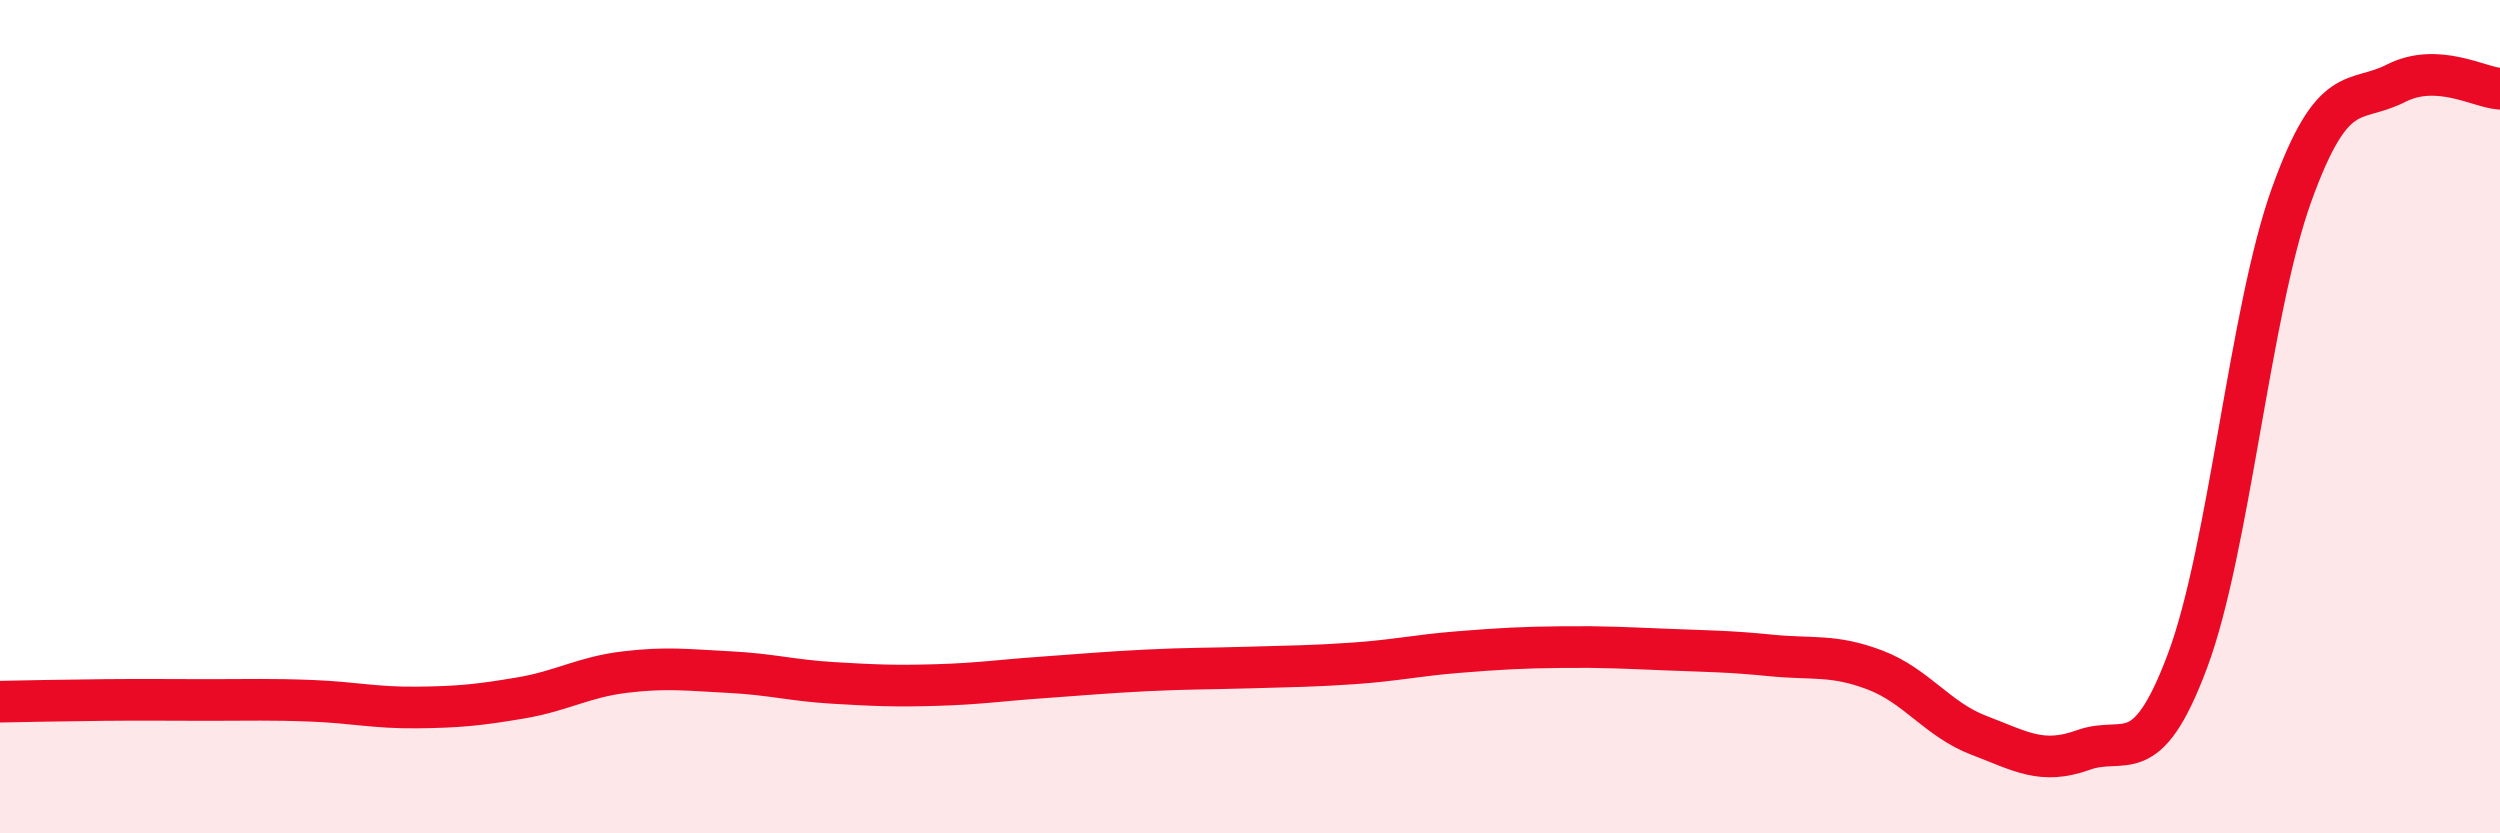
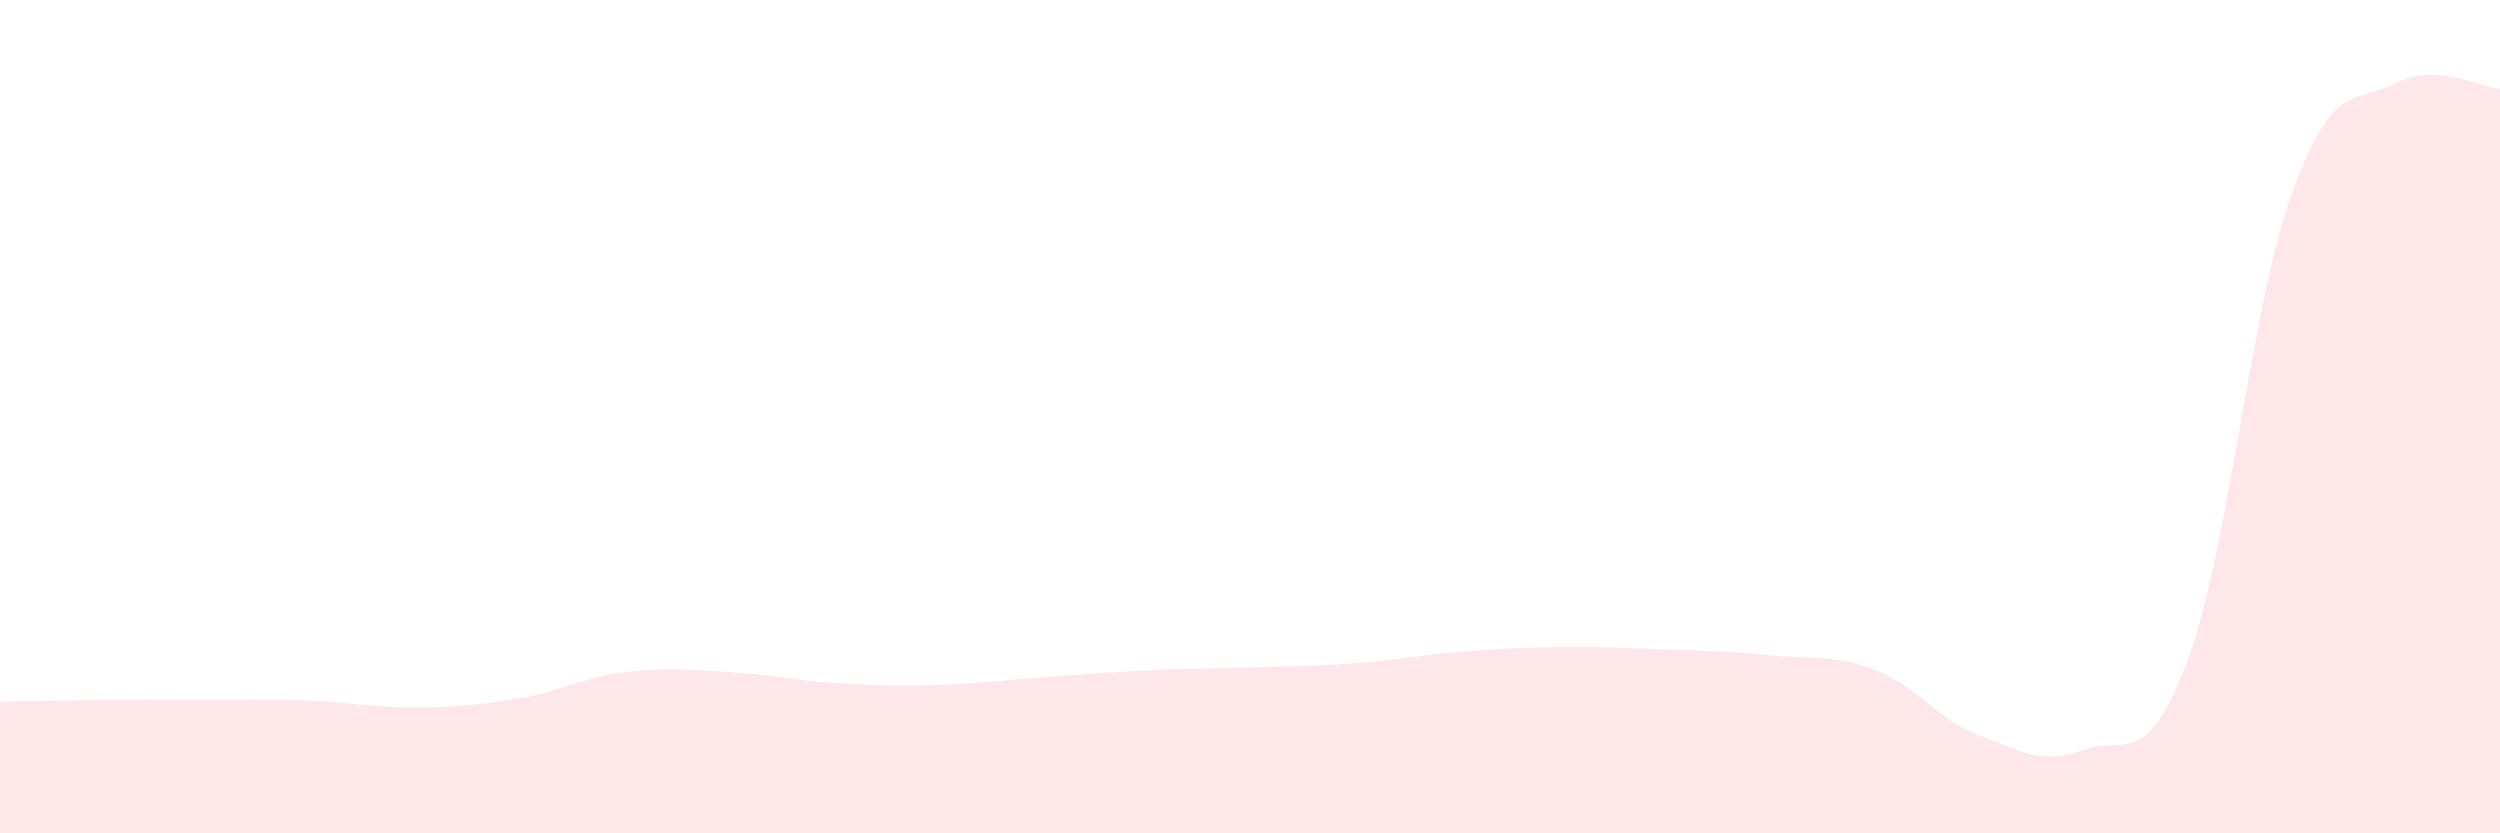
<svg xmlns="http://www.w3.org/2000/svg" width="60" height="20" viewBox="0 0 60 20">
  <path d="M 0,16.84 C 0.5,16.83 1.5,16.81 2.5,16.8 C 3.5,16.79 4,16.8 5,16.8 C 6,16.8 6.5,16.78 7.5,16.82 C 8.5,16.86 9,16.99 10,16.98 C 11,16.97 11.5,16.92 12.5,16.75 C 13.5,16.58 14,16.25 15,16.13 C 16,16.01 16.5,16.08 17.5,16.13 C 18.5,16.18 19,16.33 20,16.39 C 21,16.45 21.5,16.47 22.5,16.44 C 23.5,16.41 24,16.33 25,16.26 C 26,16.19 26.5,16.14 27.5,16.09 C 28.5,16.04 29,16.05 30,16.02 C 31,15.99 31.5,15.99 32.5,15.92 C 33.5,15.85 34,15.73 35,15.65 C 36,15.57 36.5,15.54 37.5,15.53 C 38.5,15.52 39,15.55 40,15.59 C 41,15.63 41.5,15.63 42.5,15.73 C 43.5,15.83 44,15.7 45,16.08 C 46,16.46 46.5,17.27 47.5,17.65 C 48.5,18.03 49,18.36 50,18 C 51,17.64 51.5,18.53 52.5,15.86 C 53.5,13.19 54,7.44 55,4.67 C 56,1.9 56.5,2.51 57.5,2 C 58.5,1.49 59.5,2.1 60,2.13L60 20L0 20Z" fill="#EB0A25" opacity="0.1" stroke-linecap="round" stroke-linejoin="round" />
-   <path d="M 0,16.84 C 0.5,16.83 1.5,16.81 2.5,16.8 C 3.5,16.79 4,16.8 5,16.8 C 6,16.8 6.5,16.78 7.5,16.82 C 8.5,16.86 9,16.99 10,16.98 C 11,16.97 11.5,16.92 12.5,16.75 C 13.5,16.58 14,16.25 15,16.13 C 16,16.01 16.5,16.08 17.5,16.13 C 18.5,16.18 19,16.33 20,16.39 C 21,16.45 21.5,16.47 22.5,16.44 C 23.5,16.41 24,16.33 25,16.26 C 26,16.19 26.5,16.14 27.5,16.09 C 28.5,16.04 29,16.05 30,16.02 C 31,15.99 31.5,15.99 32.5,15.92 C 33.5,15.85 34,15.73 35,15.65 C 36,15.57 36.5,15.54 37.5,15.53 C 38.5,15.52 39,15.55 40,15.59 C 41,15.63 41.5,15.63 42.5,15.73 C 43.5,15.83 44,15.7 45,16.08 C 46,16.46 46.5,17.27 47.5,17.65 C 48.5,18.03 49,18.36 50,18 C 51,17.64 51.5,18.53 52.5,15.86 C 53.5,13.19 54,7.44 55,4.67 C 56,1.9 56.5,2.51 57.5,2 C 58.5,1.49 59.5,2.1 60,2.13" stroke="#EB0A25" stroke-width="1" fill="none" stroke-linecap="round" stroke-linejoin="round" />
</svg>